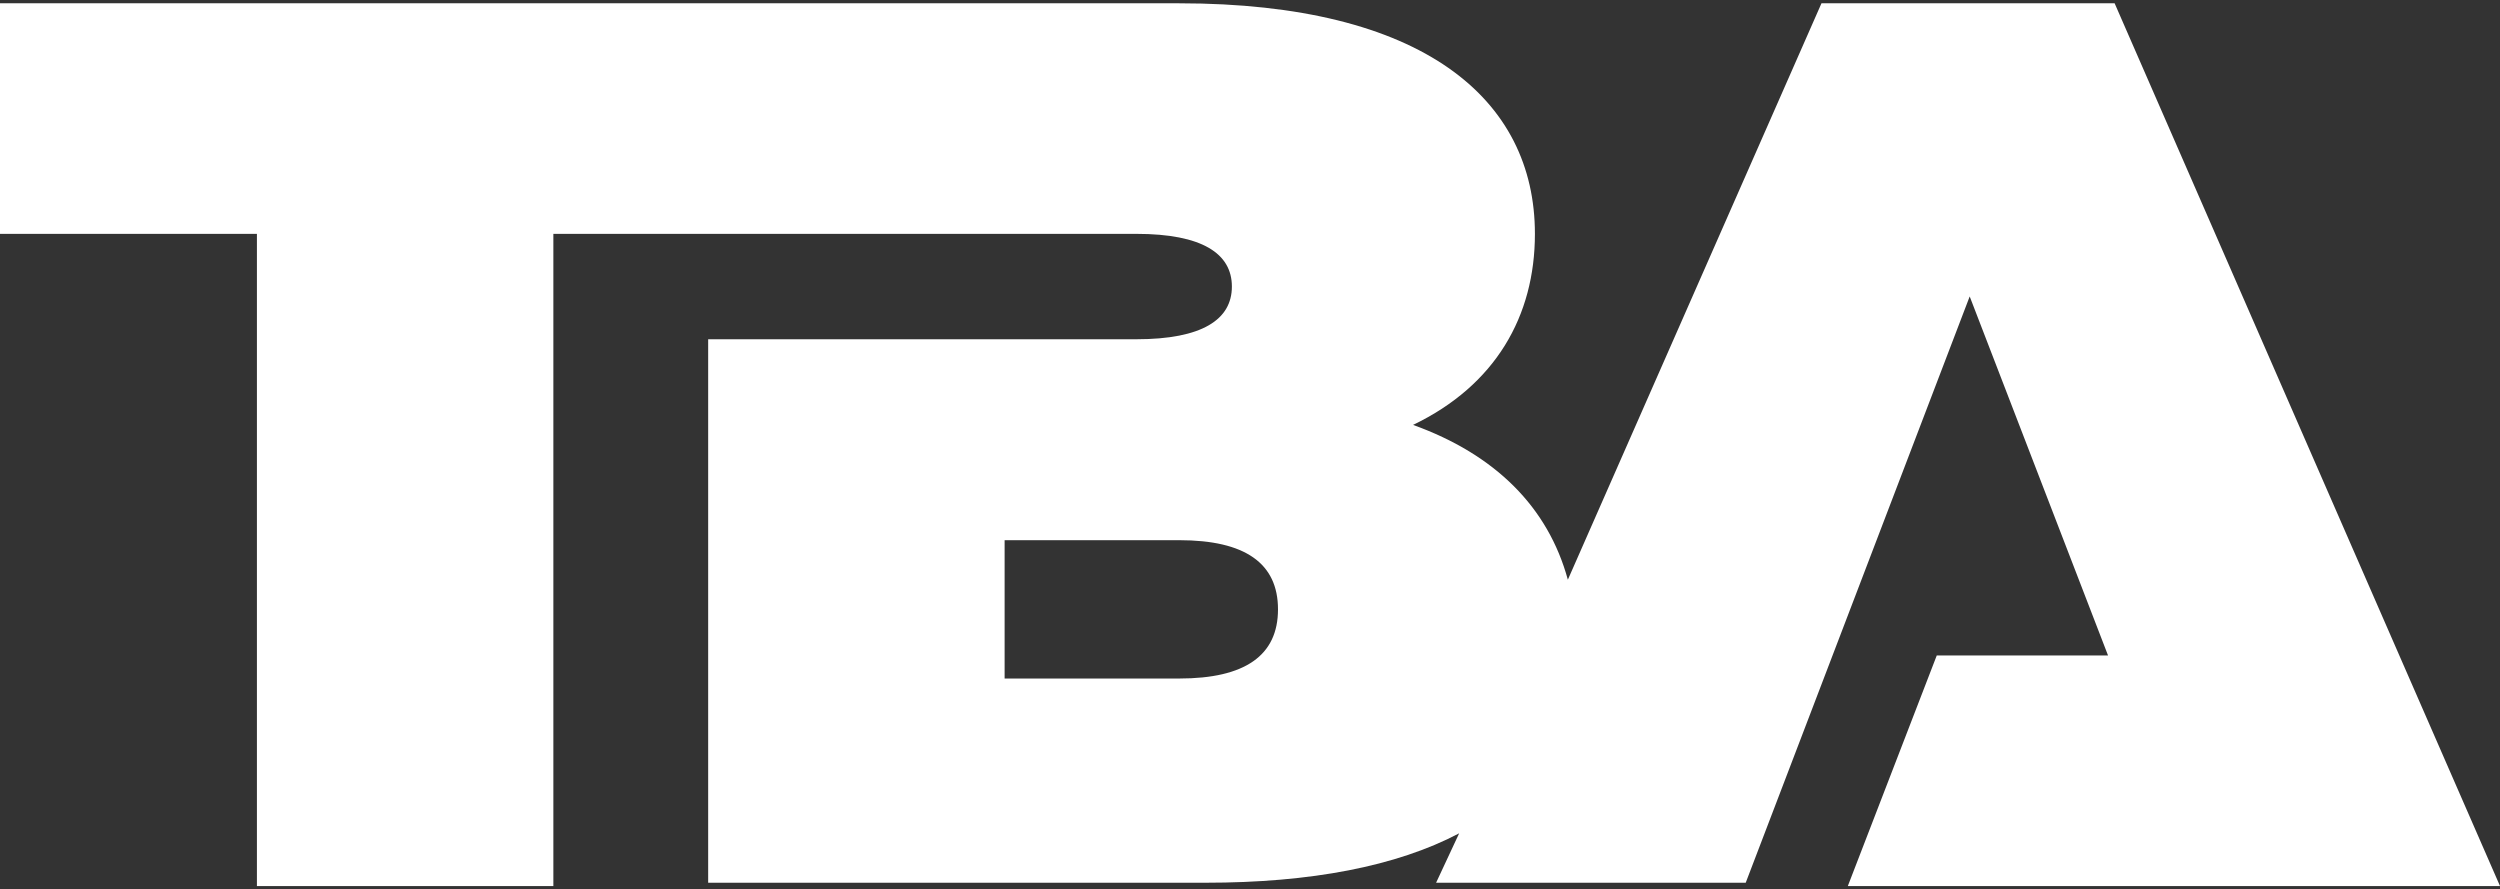
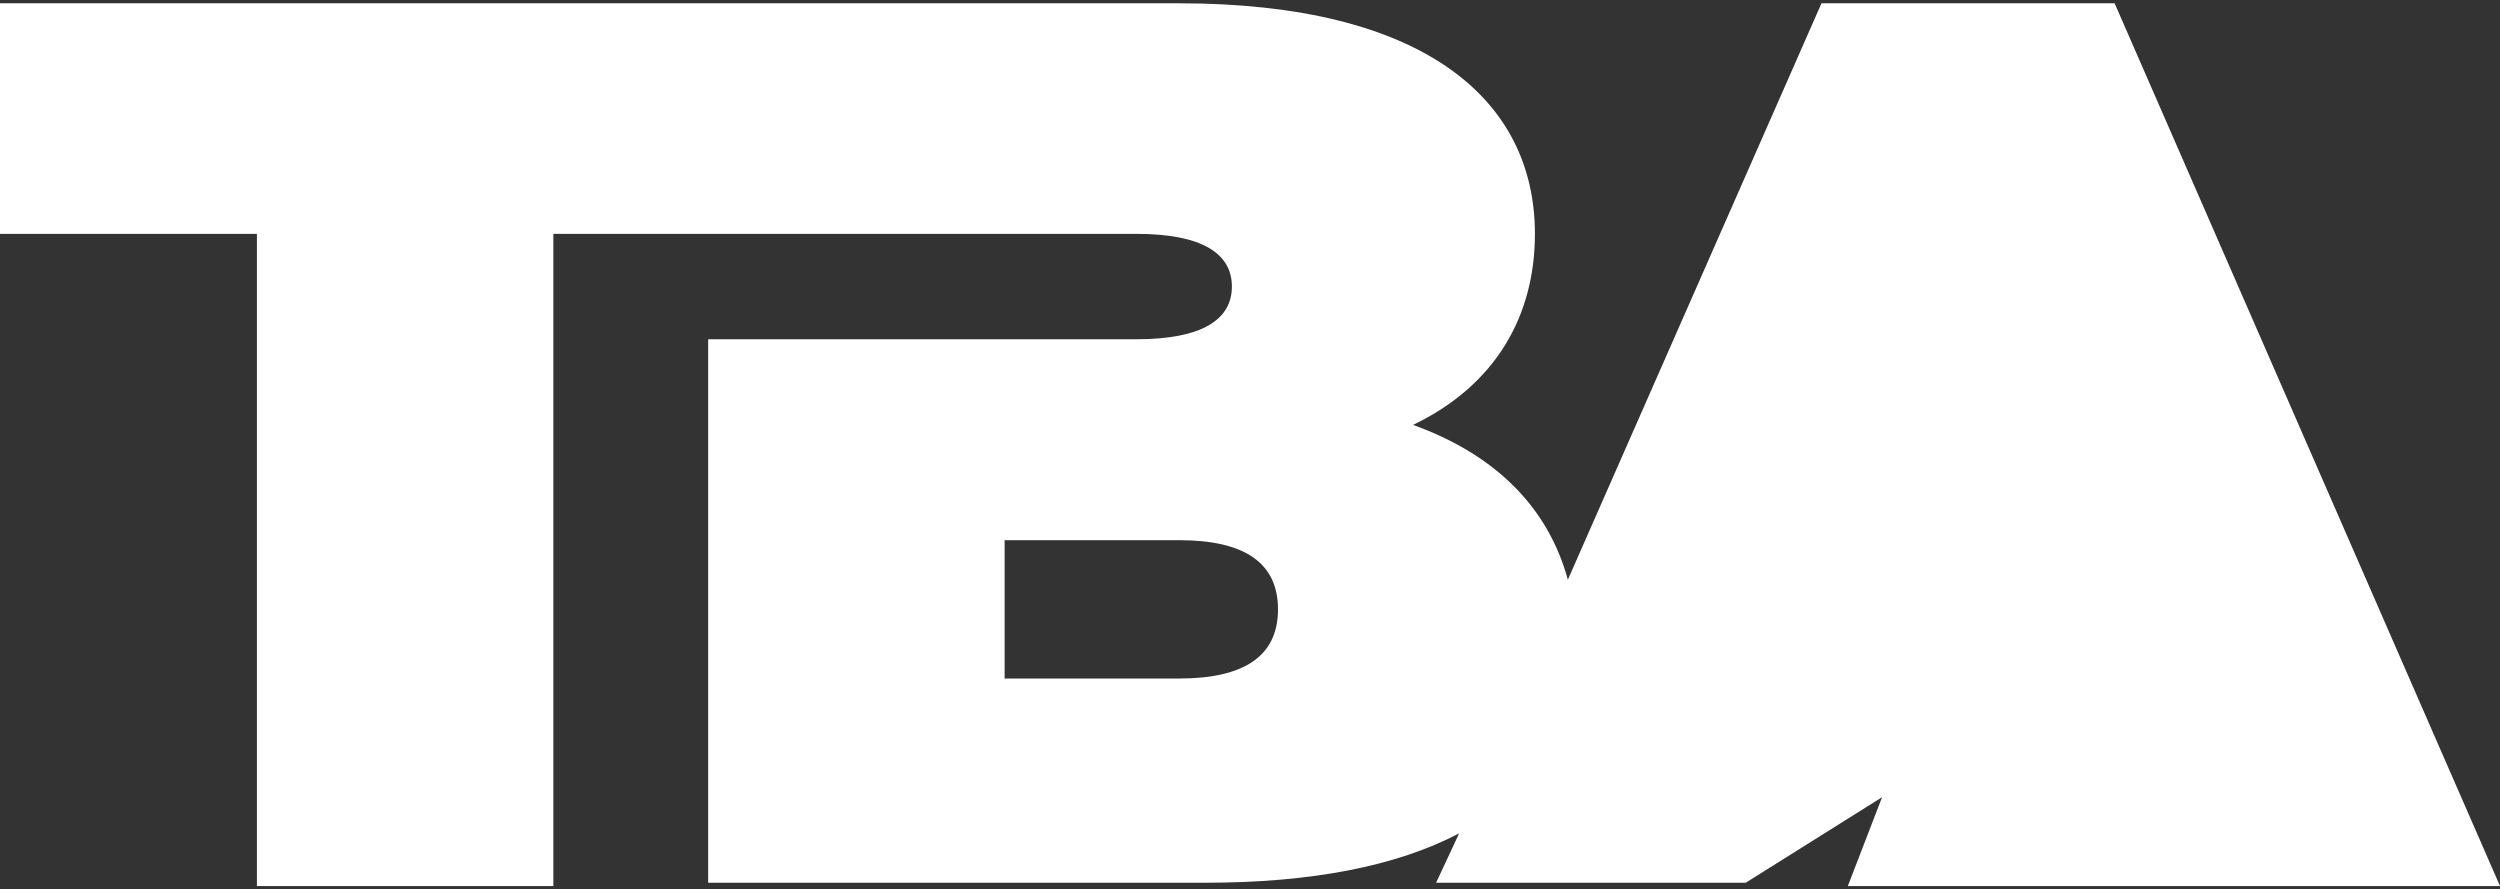
<svg xmlns="http://www.w3.org/2000/svg" id="Слой_1" x="0px" y="0px" viewBox="0 0 75.9 27" style="enable-background:new 0 0 75.9 27;" xml:space="preserve">
  <rect x="0" y="0" width="75.9" height="27" fill="#333333" stroke="none" />
  <style type="text/css"> .st0{fill:#FFFFFF;} </style>
  <g>
-     <path class="st0" d="M55.3,0.1l-7.7,17.5c-0.6-2.2-2.2-3.8-4.7-4.7c2.5-1.2,3.7-3.3,3.7-5.8c0-4.1-3.4-7-10.8-7H0v7h7.8v19.8h9V7.1 h17.7c2,0,2.9,0.6,2.9,1.6s-0.9,1.6-2.9,1.6h-13v16.5h15.1c3.2,0,5.8-0.5,7.7-1.5l-0.7,1.5H53L59.8,9L64,19.9h-5.2l-2.7,7h19.8 L64.2,0.1H55.3z M35.8,20.6h-5.3v-4.2h2.2H34h1.8c2,0,3,0.7,3,2.1C38.8,19.9,37.8,20.6,35.8,20.6z" />
+     <path class="st0" d="M55.3,0.1l-7.7,17.5c-0.6-2.2-2.2-3.8-4.7-4.7c2.5-1.2,3.7-3.3,3.7-5.8c0-4.1-3.4-7-10.8-7H0v7h7.8v19.8h9V7.1 h17.7c2,0,2.9,0.6,2.9,1.6s-0.9,1.6-2.9,1.6h-13v16.5h15.1c3.2,0,5.8-0.5,7.7-1.5l-0.7,1.5H53L64,19.9h-5.2l-2.7,7h19.8 L64.2,0.1H55.3z M35.8,20.6h-5.3v-4.2h2.2H34h1.8c2,0,3,0.7,3,2.1C38.8,19.9,37.8,20.6,35.8,20.6z" />
  </g>
</svg>